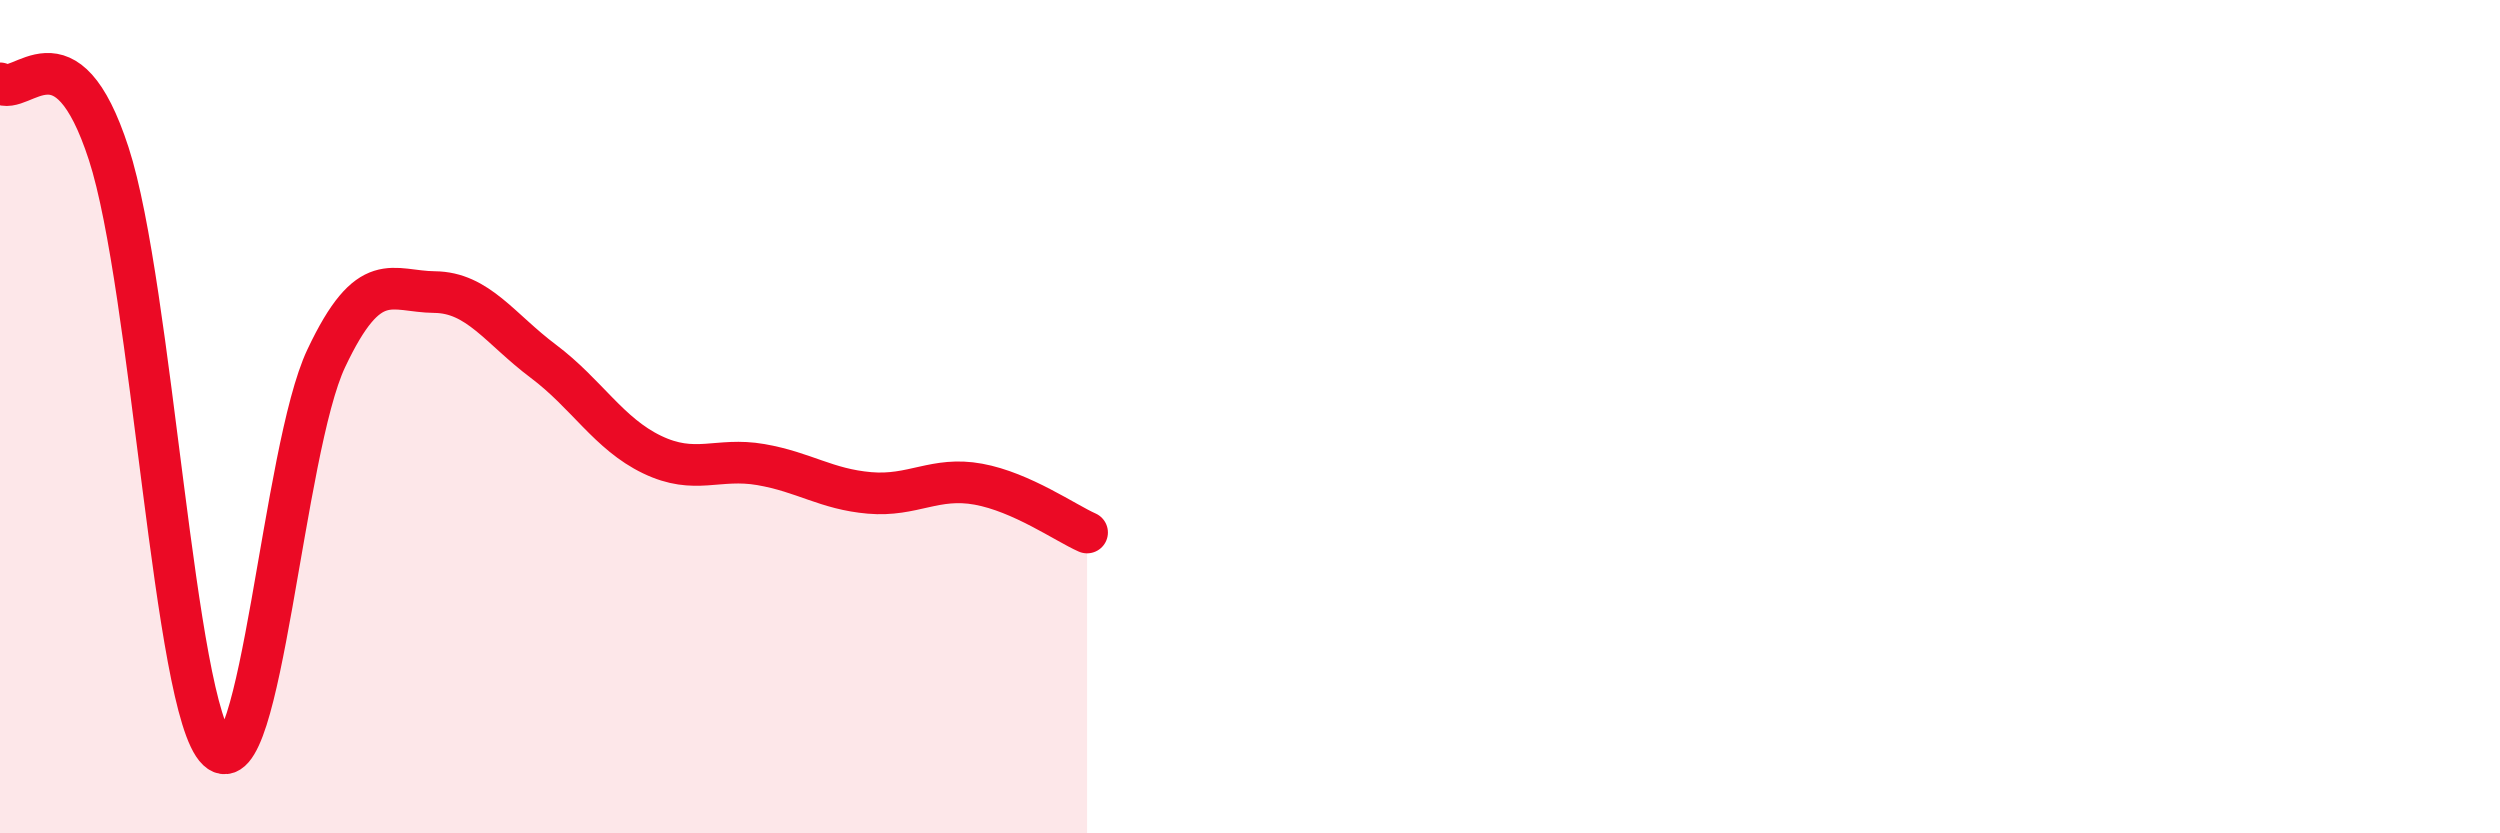
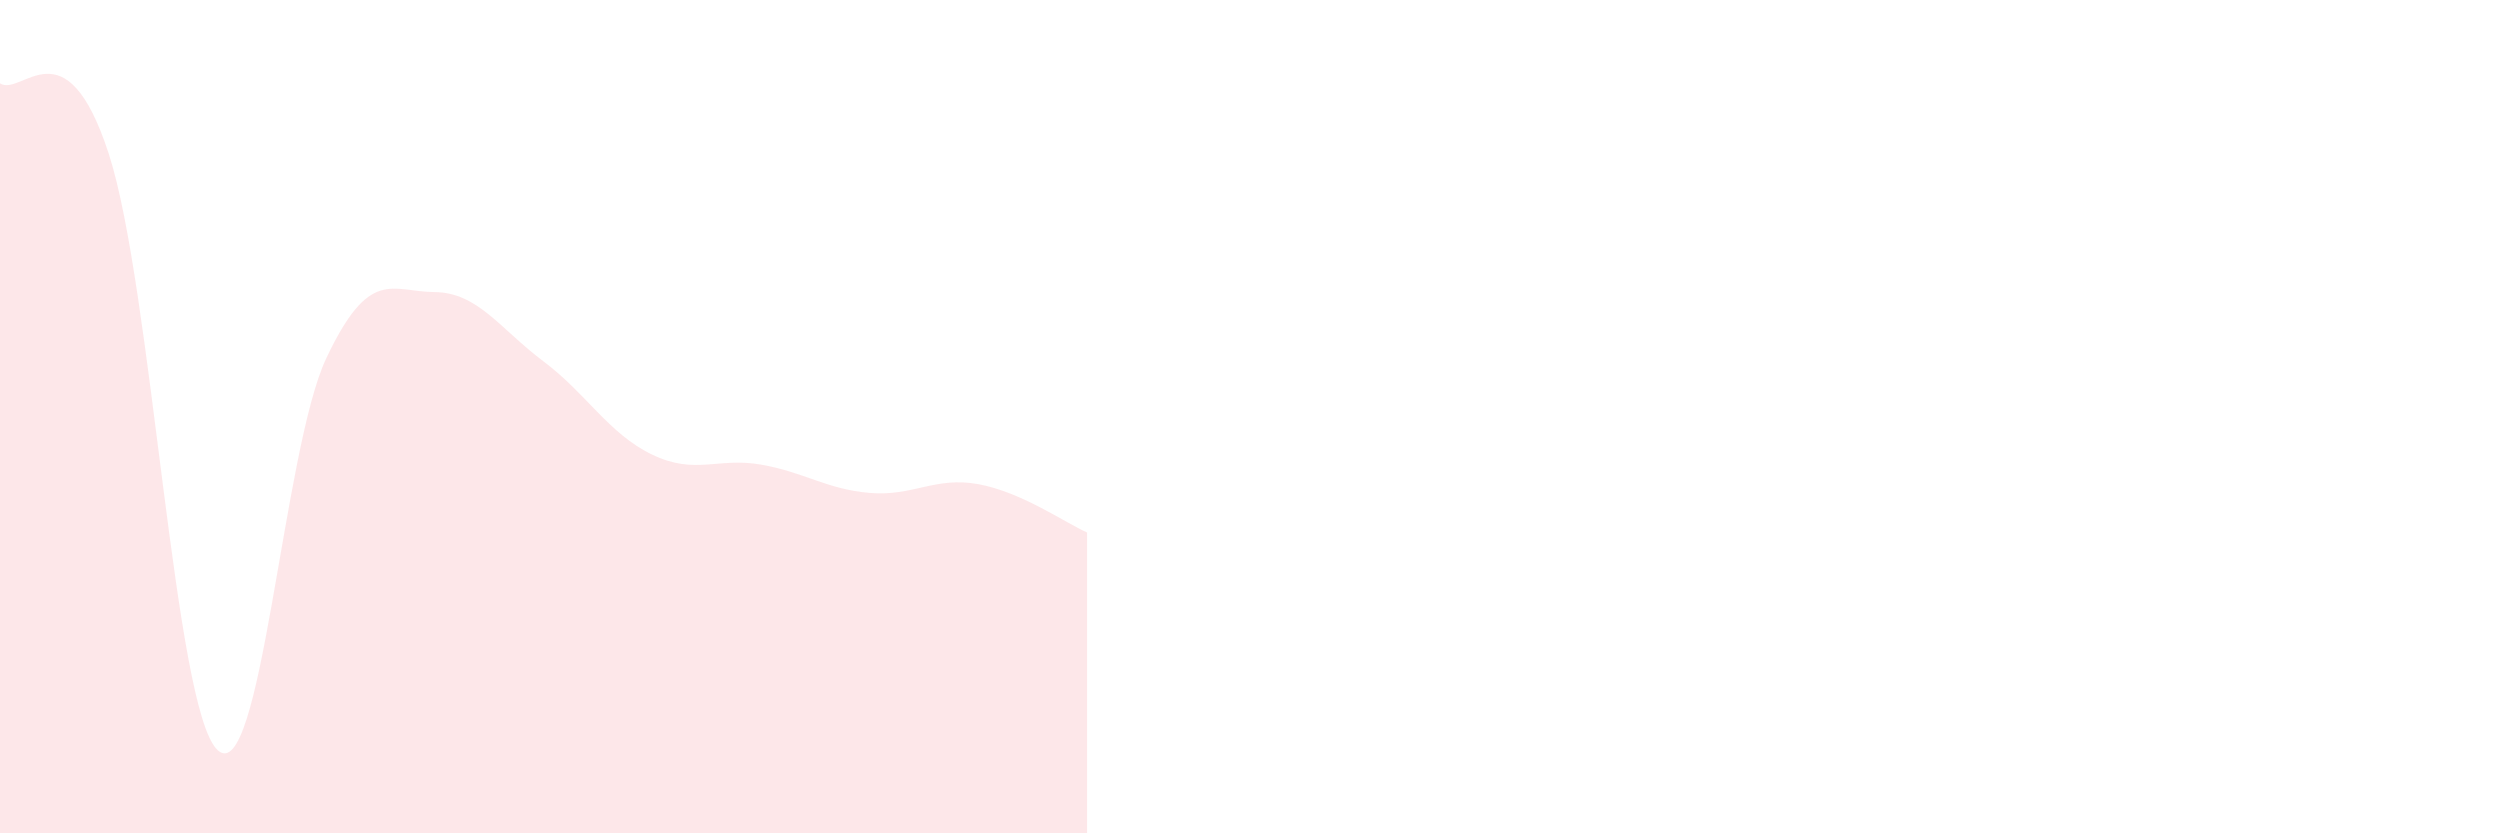
<svg xmlns="http://www.w3.org/2000/svg" width="60" height="20" viewBox="0 0 60 20">
  <path d="M 0,2 C 0.52,2.34 1.57,0.49 2.61,3.69 C 3.65,6.89 4.18,17.02 5.22,18 C 6.26,18.98 6.79,10.8 7.83,8.6 C 8.87,6.4 9.39,7 10.43,7.01 C 11.47,7.02 12,7.89 13.04,8.67 C 14.08,9.45 14.61,10.41 15.65,10.91 C 16.69,11.41 17.22,10.97 18.26,11.15 C 19.3,11.33 19.83,11.74 20.87,11.83 C 21.91,11.92 22.44,11.43 23.48,11.62 C 24.52,11.81 25.57,12.55 26.09,12.78L26.09 20L0 20Z" fill="#EB0A25" opacity="0.1" stroke-linecap="round" stroke-linejoin="round" />
-   <path d="M 0,2 C 0.52,2.34 1.57,0.49 2.61,3.69 C 3.65,6.89 4.18,17.02 5.22,18 C 6.26,18.98 6.79,10.8 7.83,8.6 C 8.87,6.4 9.39,7 10.43,7.01 C 11.47,7.02 12,7.89 13.04,8.67 C 14.08,9.45 14.61,10.41 15.65,10.91 C 16.69,11.41 17.22,10.97 18.26,11.15 C 19.3,11.33 19.83,11.74 20.87,11.83 C 21.91,11.92 22.44,11.43 23.48,11.62 C 24.52,11.81 25.57,12.55 26.09,12.78" stroke="#EB0A25" stroke-width="1" fill="none" stroke-linecap="round" stroke-linejoin="round" />
</svg>